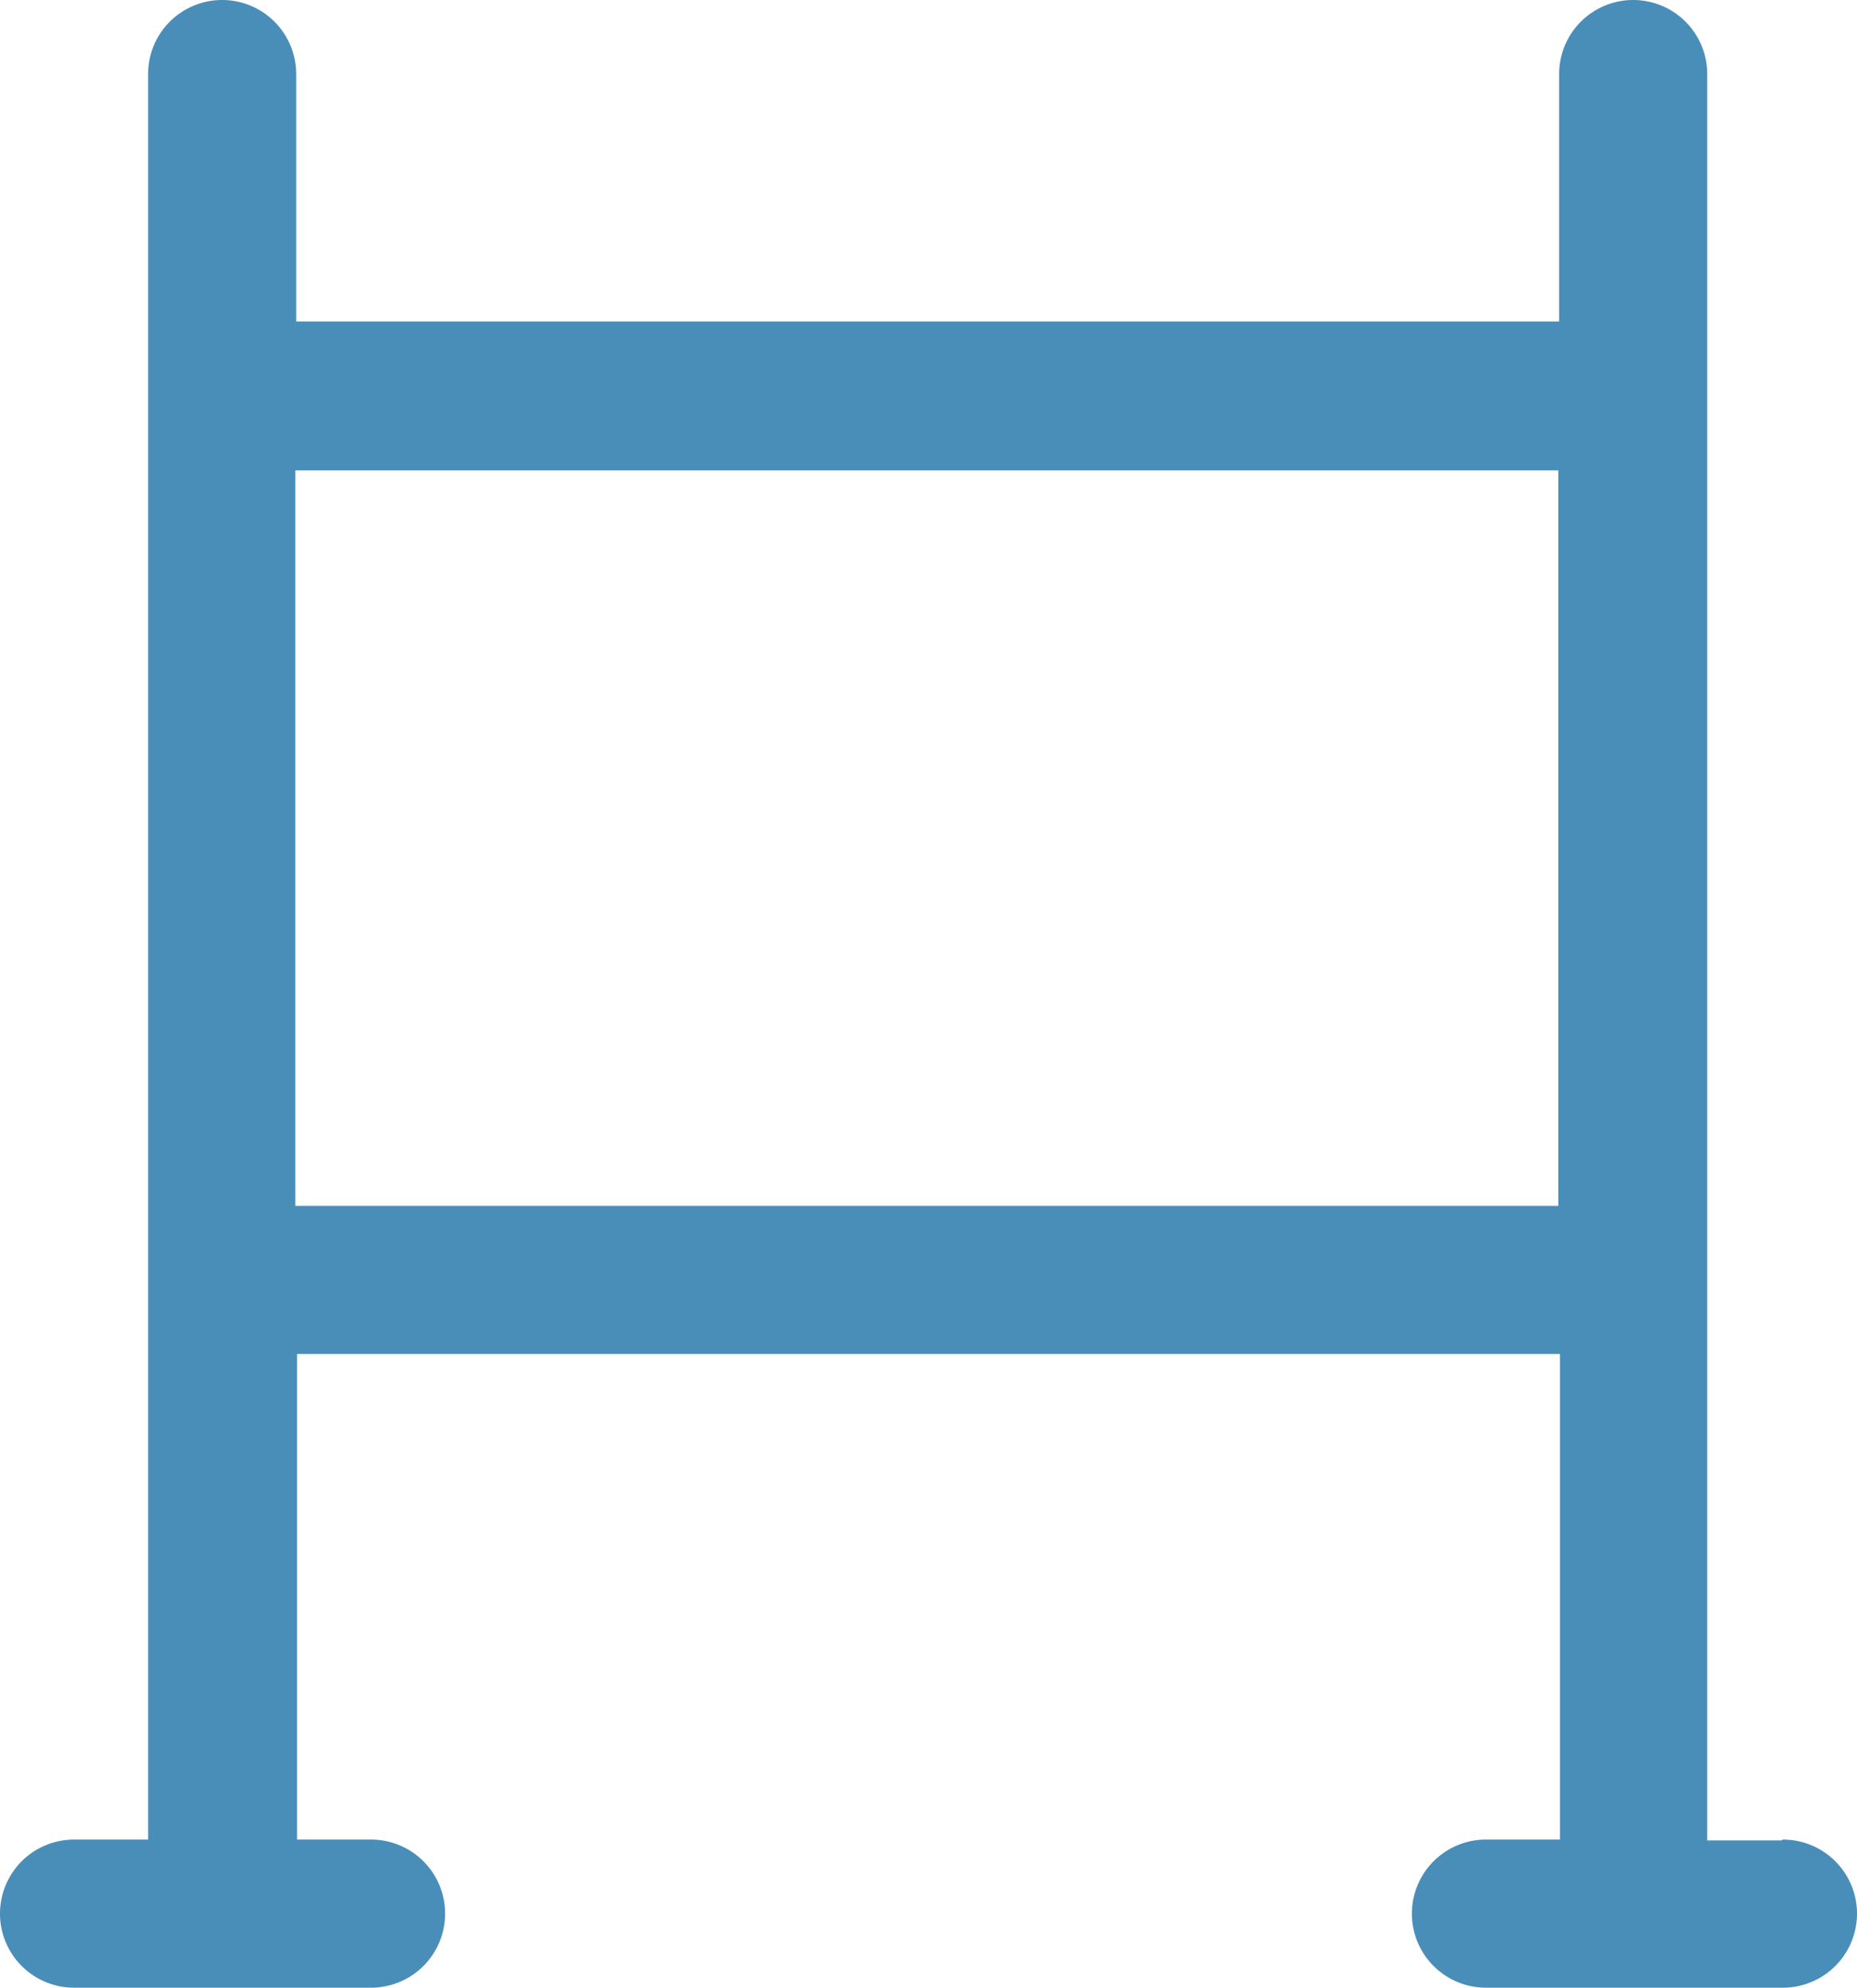
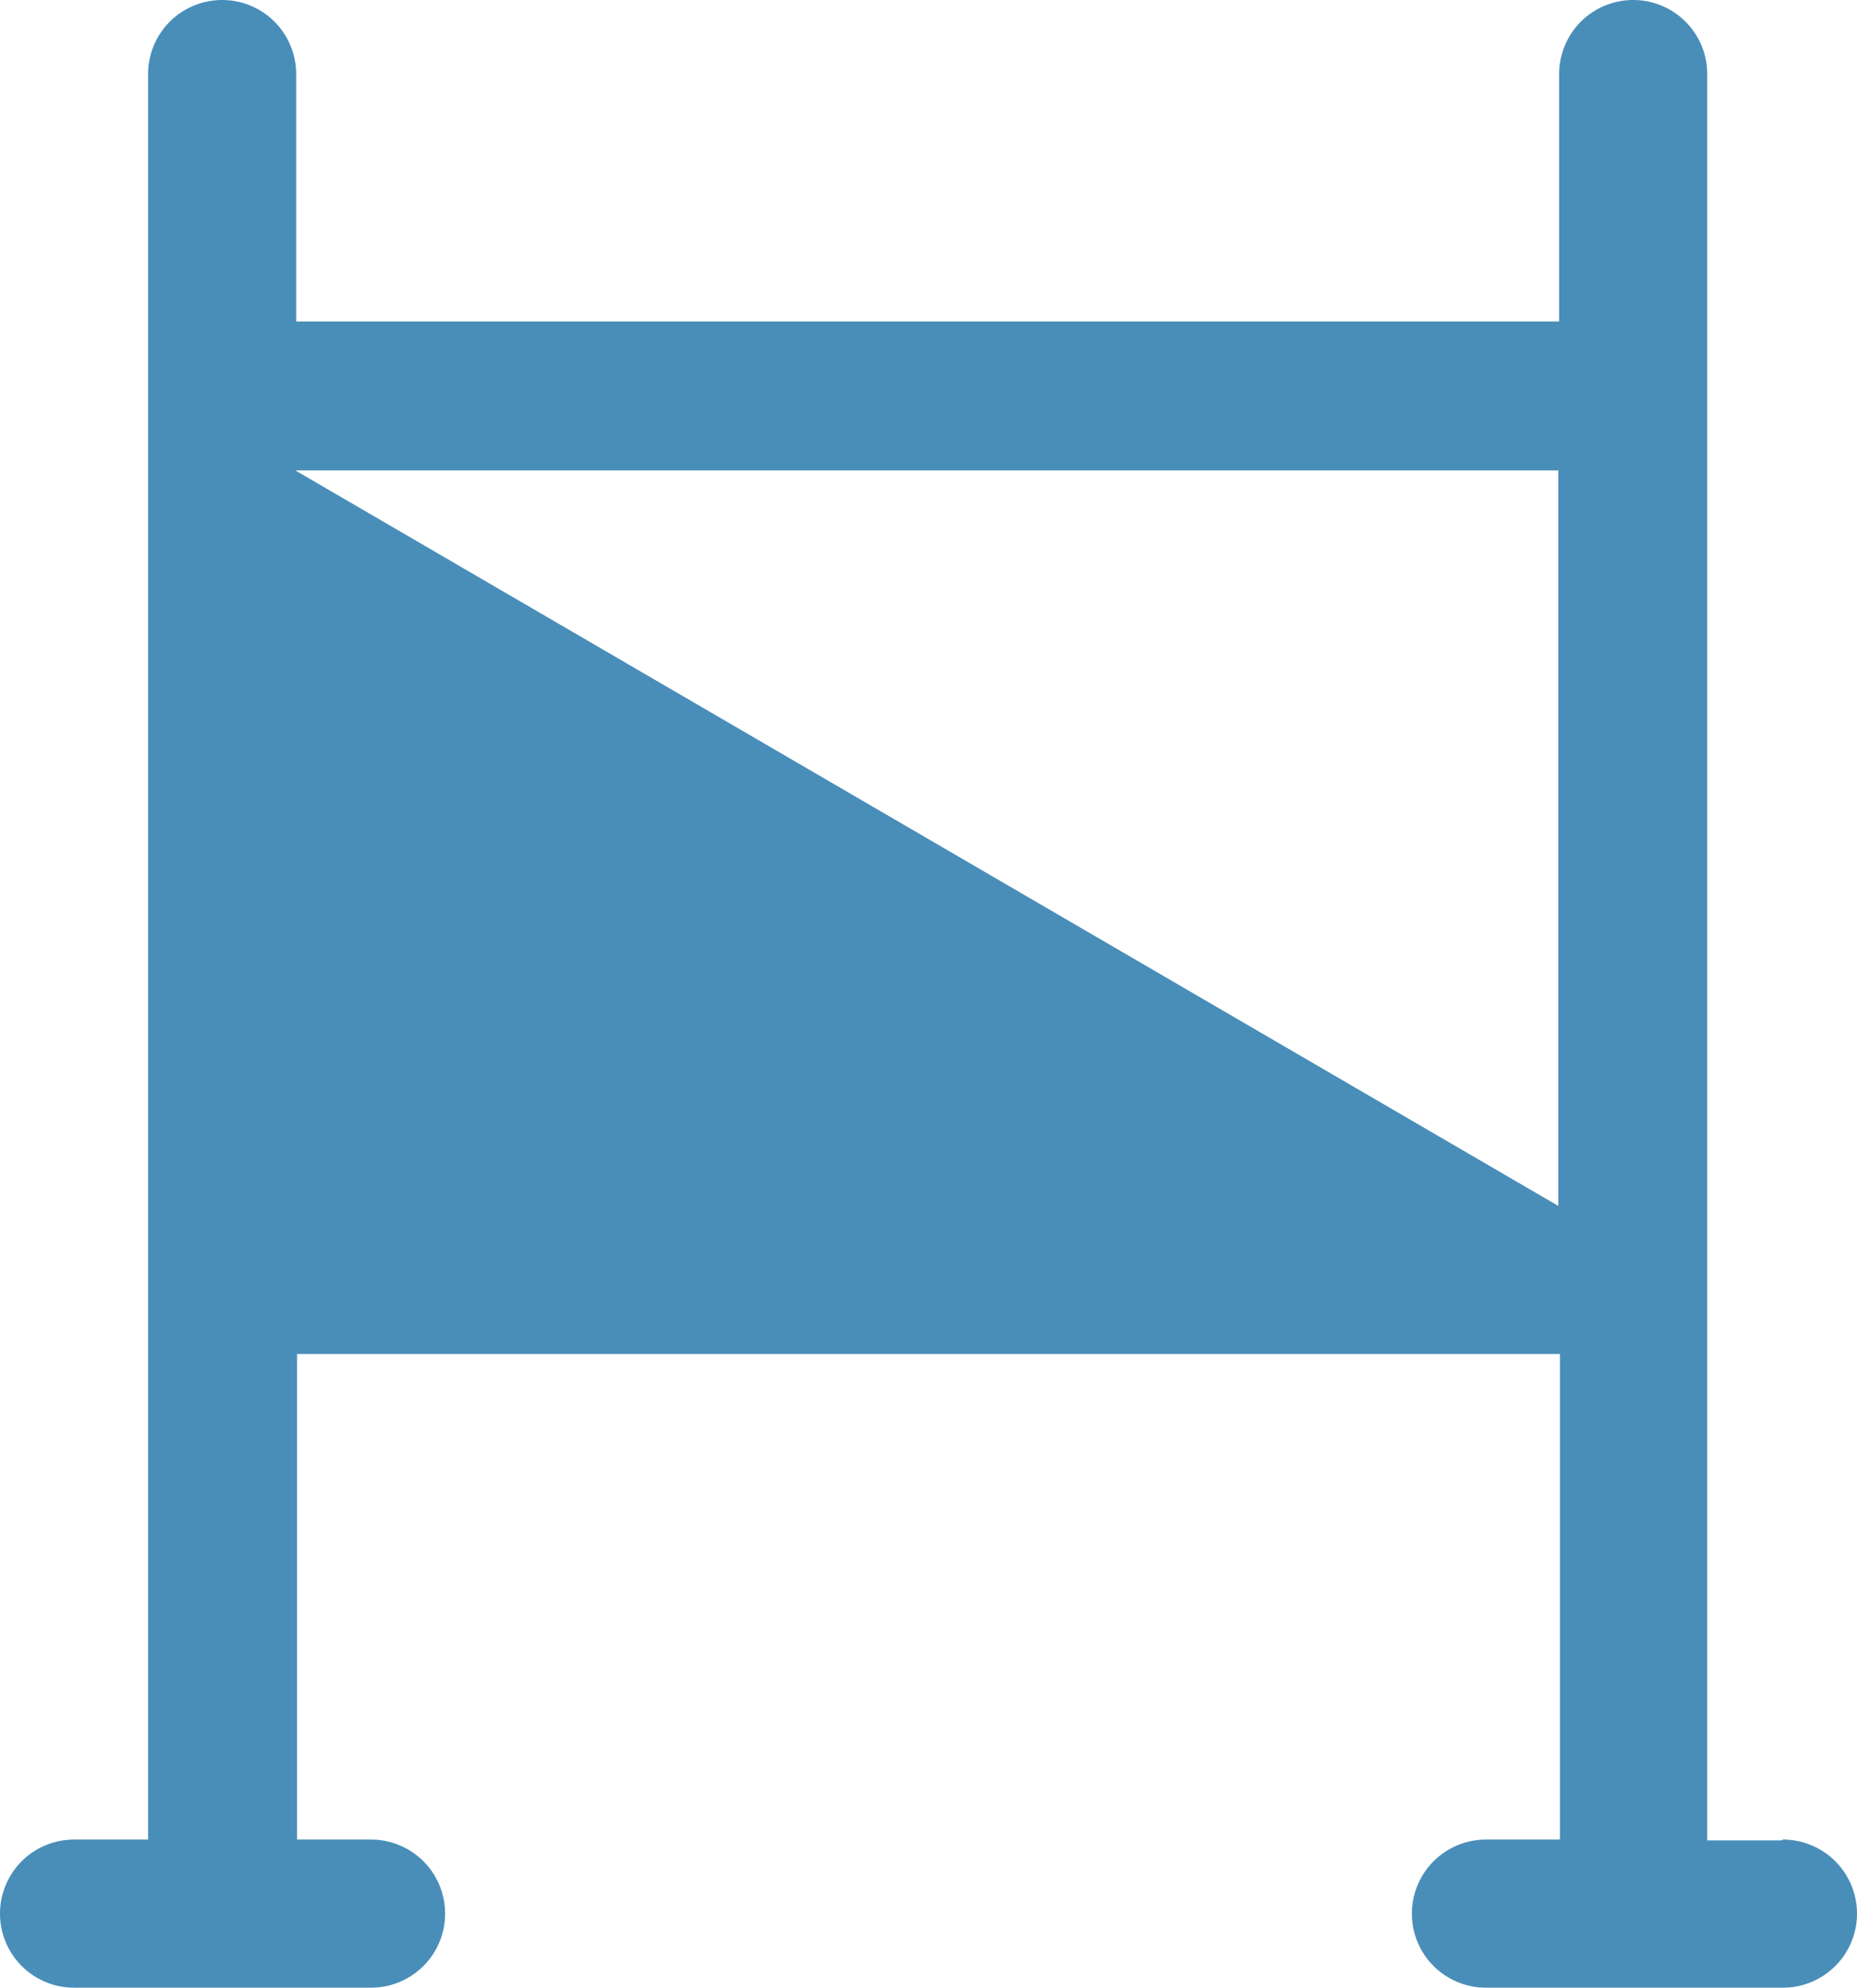
<svg xmlns="http://www.w3.org/2000/svg" width="22.07" height="23.62" viewBox="0 0 22.07 23.62">
  <g id="组_16" data-name="组 16" transform="translate(-369 -568)">
-     <path id="_06-bracket" data-name=" 06-bracket" d="M30.15,30.77h-.88V9.78a.88.88,0,1,0-1.76,0v2.94H12.5V9.78a.88.88,0,1,0-1.76,0V30.76H9.86a.88.88,0,1,0,0,1.76h3.53a.88.88,0,1,0,0-1.76h-.88V24.99H27.52v5.77h-.88a.88.88,0,0,0,0,1.76h3.53a.88.88,0,1,0,0-1.76h0ZM12.49,14.49H27.5v8.74H12.49Z" transform="translate(360.02 559.1)" fill="#498eb9" />
+     <path id="_06-bracket" data-name=" 06-bracket" d="M30.15,30.77h-.88V9.78a.88.88,0,1,0-1.76,0v2.94H12.5V9.78a.88.88,0,1,0-1.76,0V30.76H9.86a.88.88,0,1,0,0,1.76h3.53a.88.88,0,1,0,0-1.76h-.88V24.99H27.52v5.77h-.88a.88.88,0,0,0,0,1.76h3.53a.88.88,0,1,0,0-1.76h0ZM12.49,14.49H27.5v8.74Z" transform="translate(360.02 559.1)" fill="#498eb9" />
  </g>
</svg>